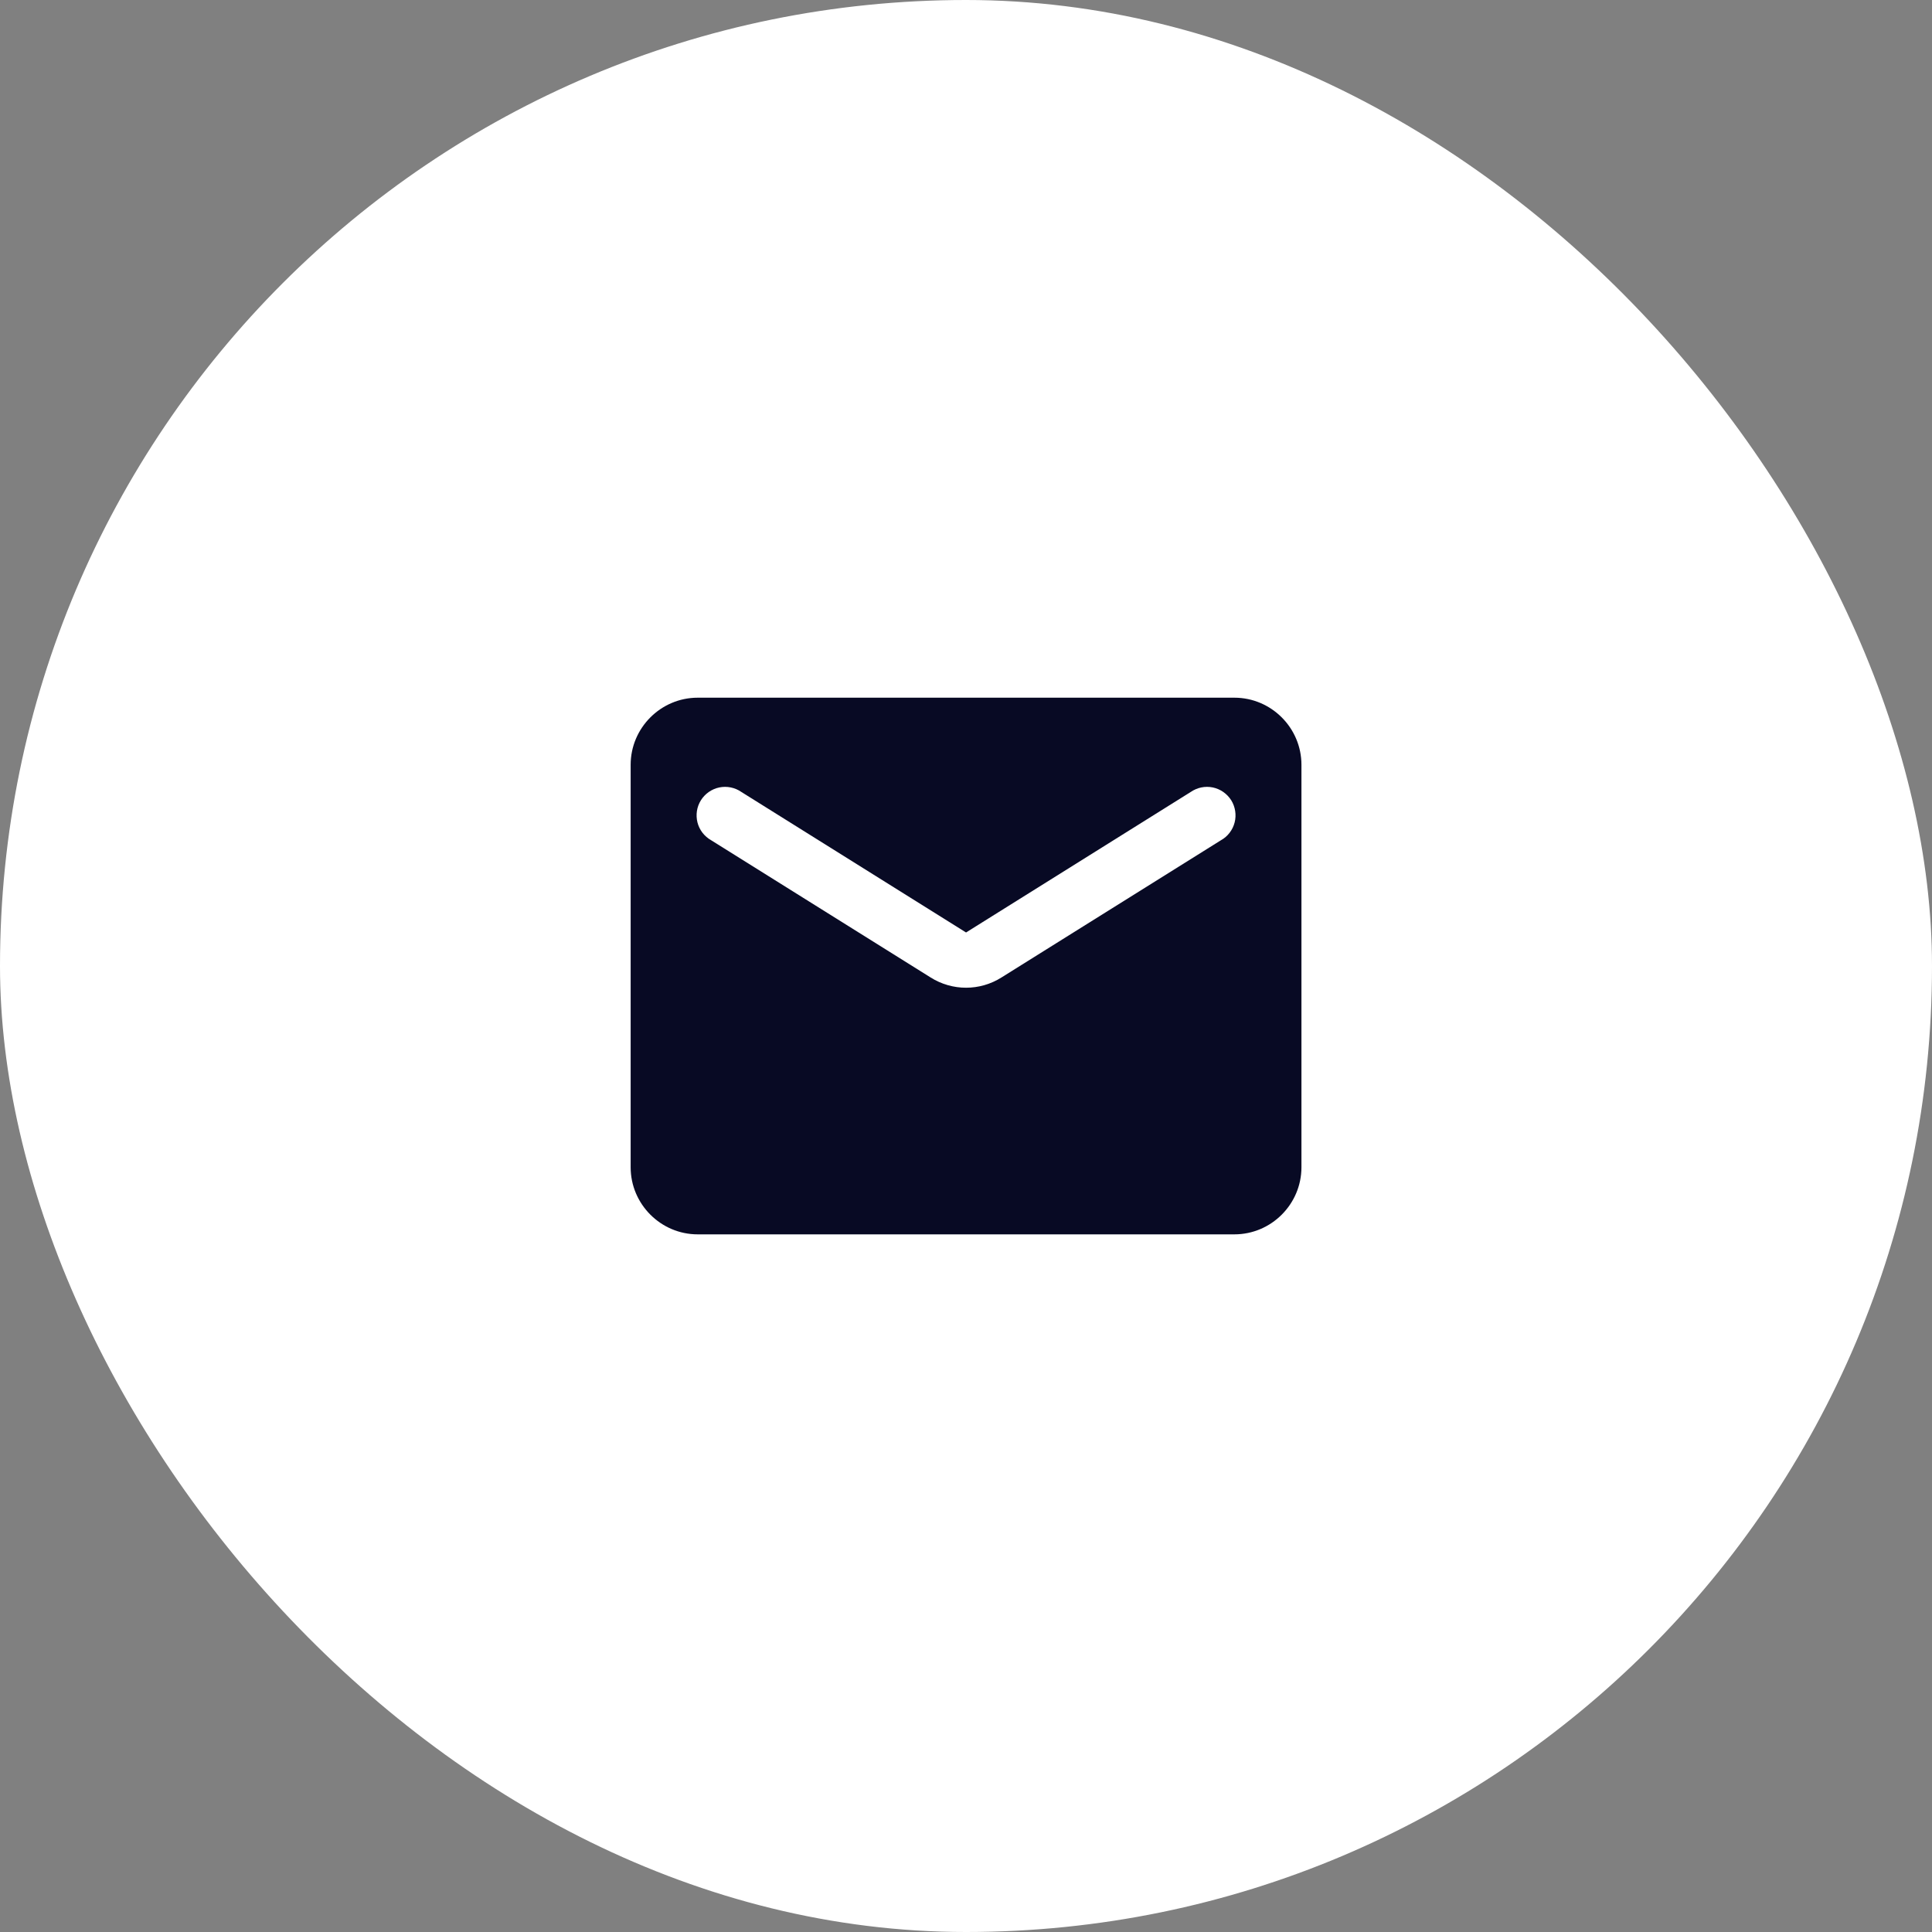
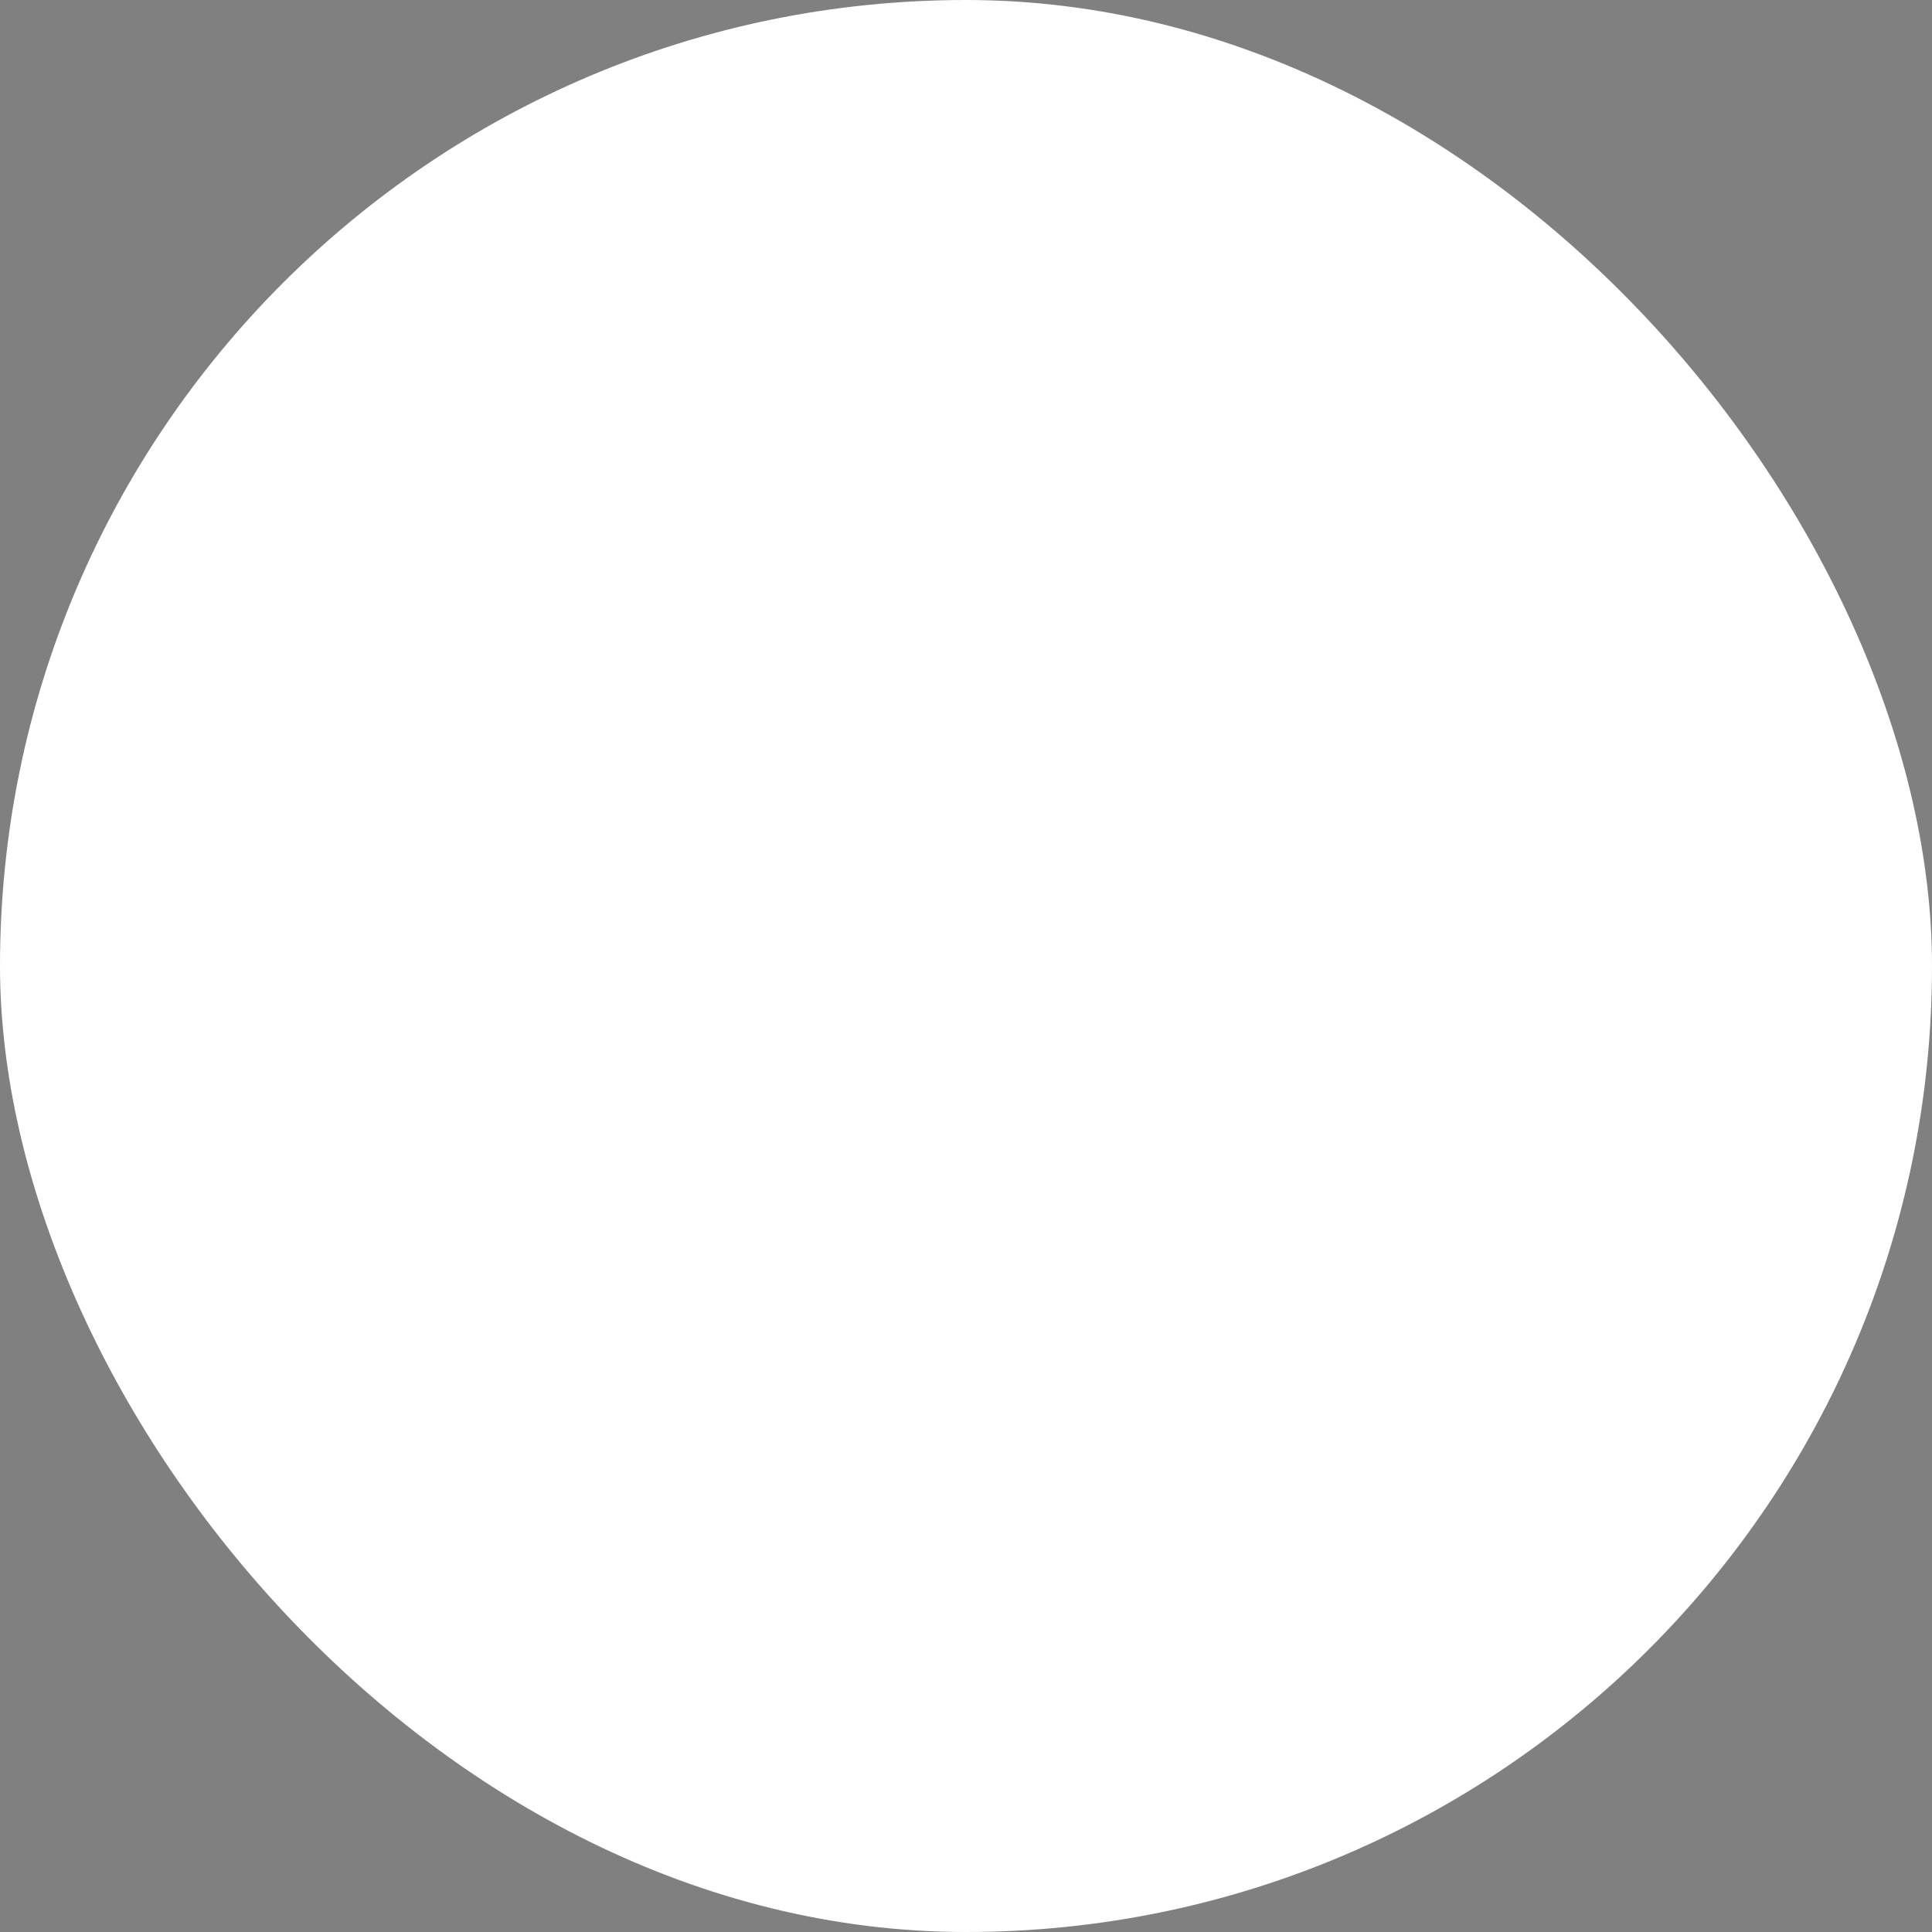
<svg xmlns="http://www.w3.org/2000/svg" width="40" height="40" viewBox="0 0 40 40" fill="none">
  <rect x="0" y="0" width="40" height="40" fill="#808080" stroke="none" />
  <rect width="40" height="40" rx="20" fill="white" />
-   <path d="M25.557 14.445H14.445C13.682 14.445 13.057 15.07 13.057 15.834V24.167C13.057 24.931 13.682 25.556 14.445 25.556H25.557C26.32 25.556 26.945 24.931 26.945 24.167V15.834C26.945 15.07 26.32 14.445 25.557 14.445ZM25.279 17.396L20.737 20.236C20.286 20.521 19.716 20.521 19.265 20.236L14.723 17.396C14.654 17.357 14.593 17.304 14.544 17.241C14.495 17.177 14.46 17.105 14.44 17.027C14.421 16.95 14.417 16.869 14.429 16.791C14.441 16.712 14.469 16.636 14.512 16.568C14.554 16.501 14.61 16.442 14.675 16.397C14.741 16.351 14.815 16.319 14.893 16.303C14.971 16.287 15.052 16.287 15.13 16.303C15.209 16.319 15.283 16.351 15.348 16.396L20.001 19.306L24.654 16.396C24.72 16.351 24.794 16.319 24.872 16.303C24.95 16.287 25.031 16.287 25.109 16.303C25.187 16.319 25.261 16.351 25.327 16.397C25.392 16.442 25.448 16.501 25.491 16.568C25.533 16.636 25.561 16.712 25.573 16.791C25.585 16.869 25.582 16.95 25.562 17.027C25.542 17.105 25.507 17.177 25.458 17.241C25.41 17.304 25.349 17.357 25.279 17.396Z" fill="#080A24" />
</svg>